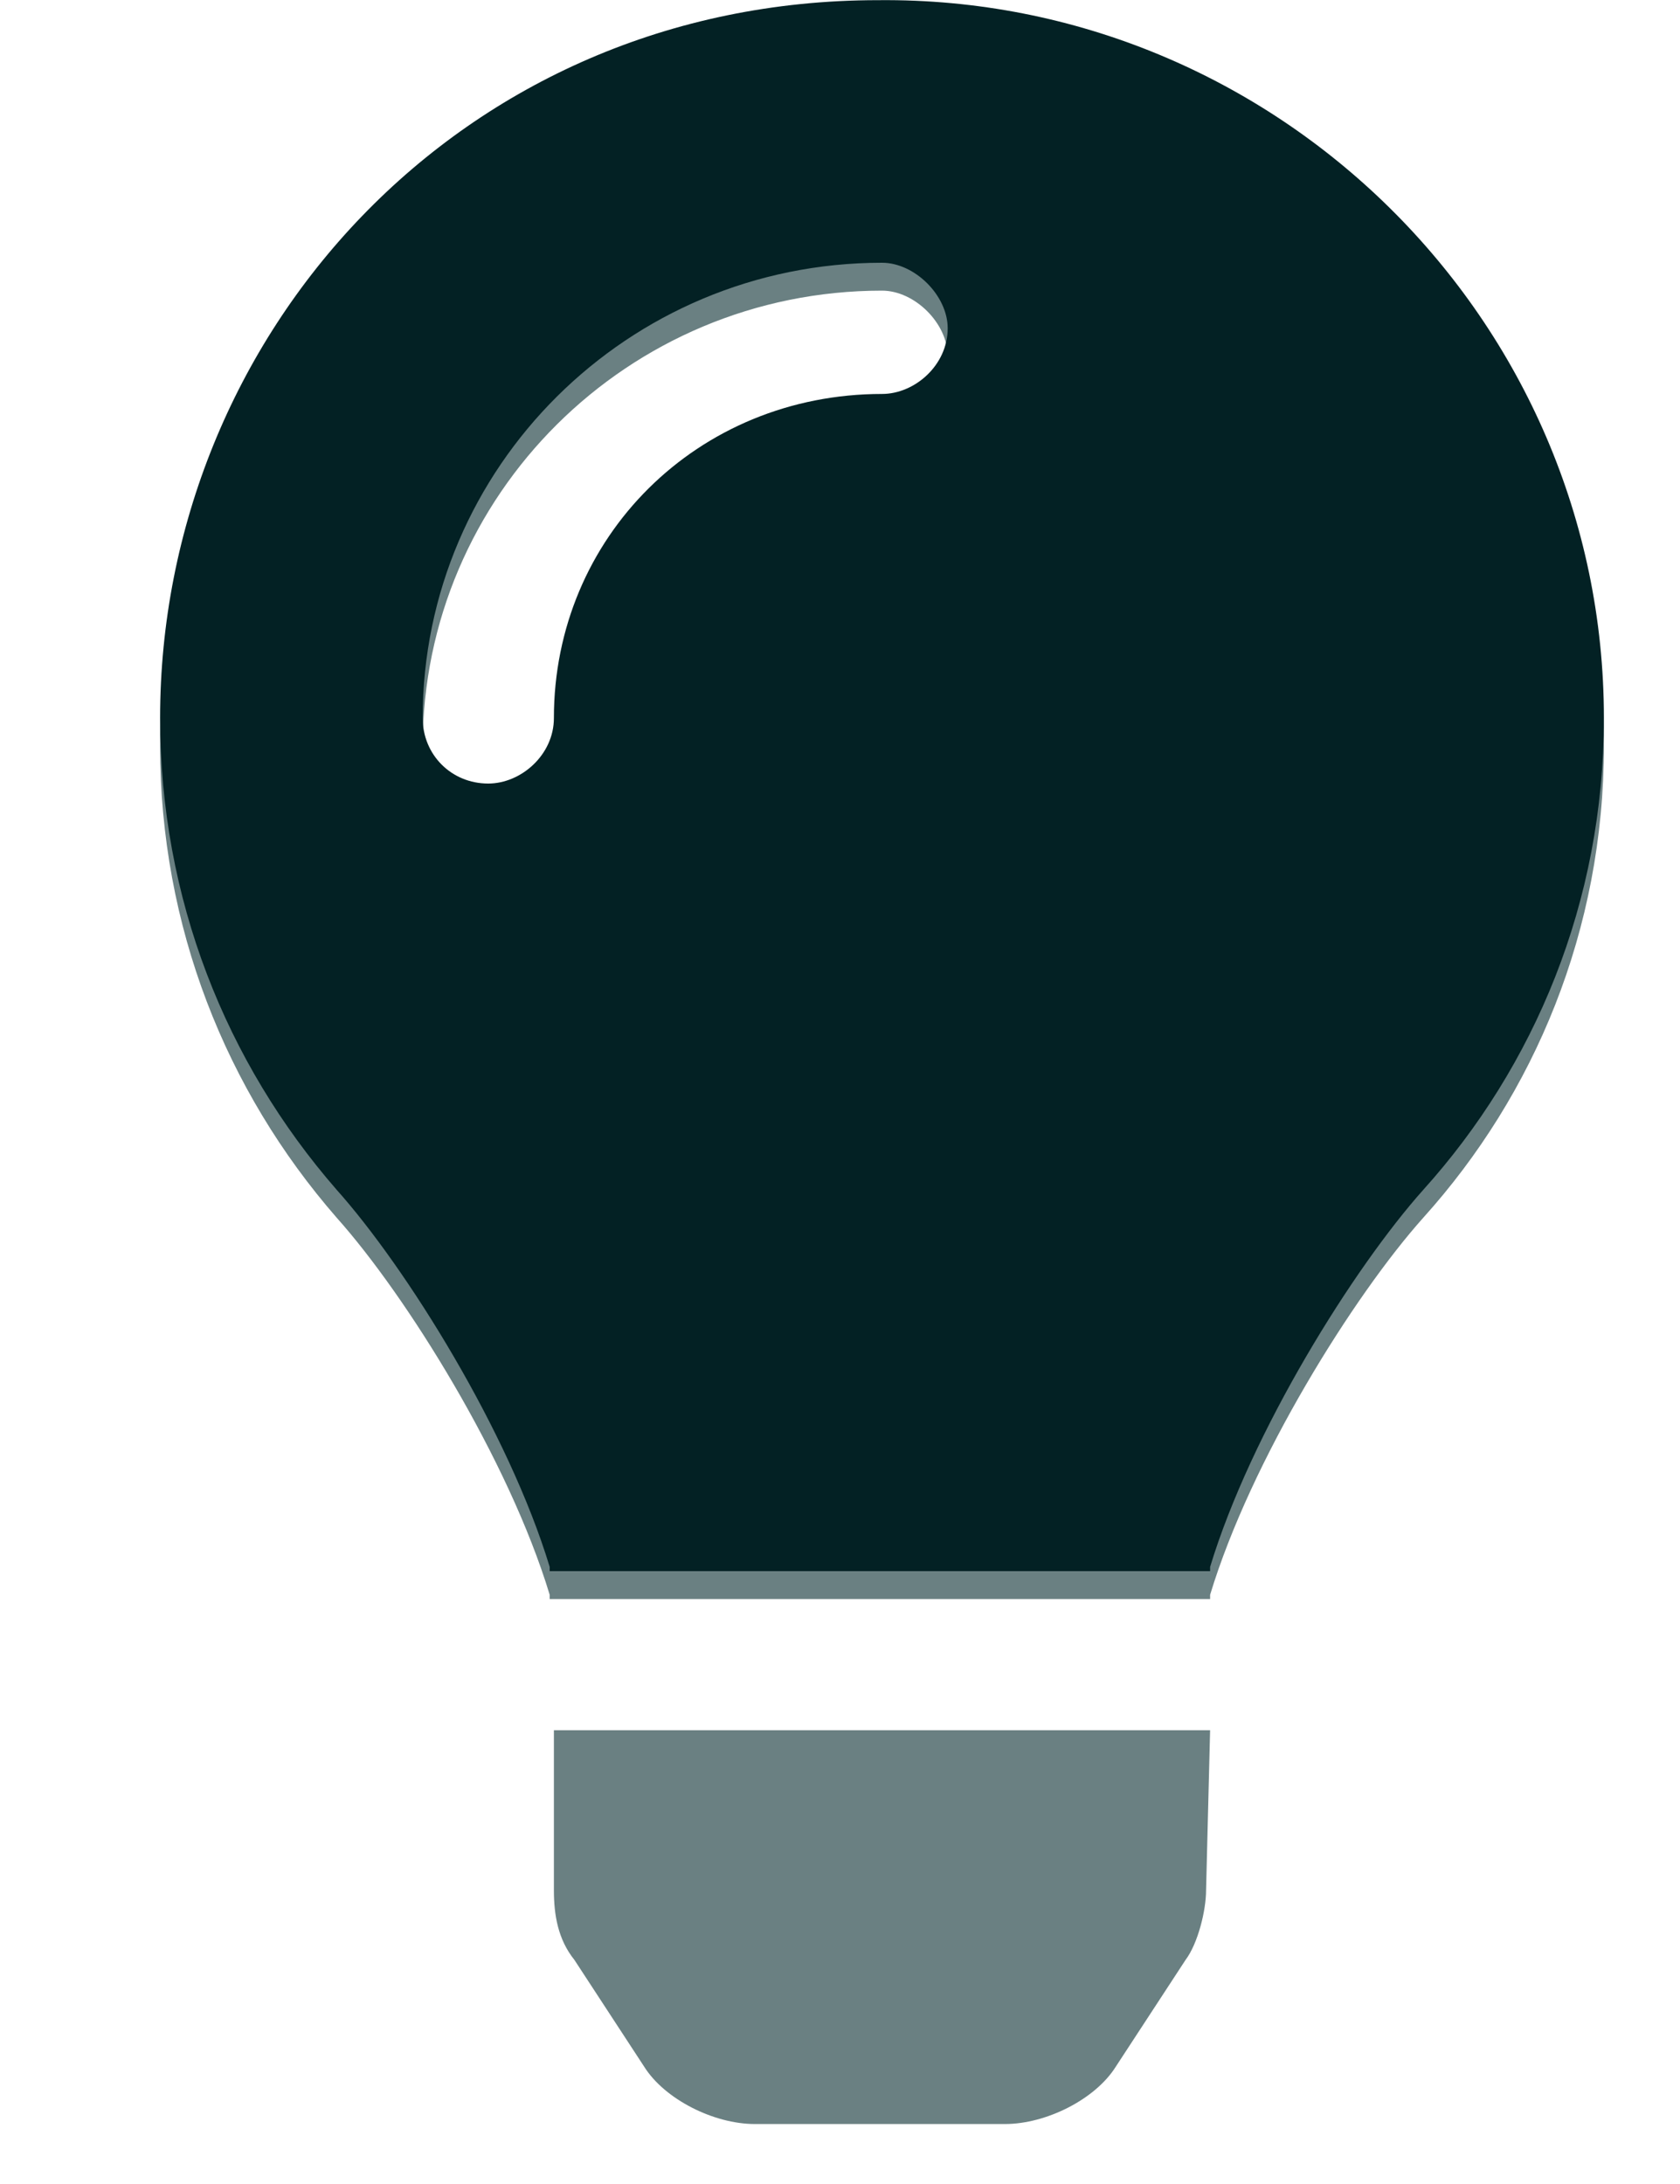
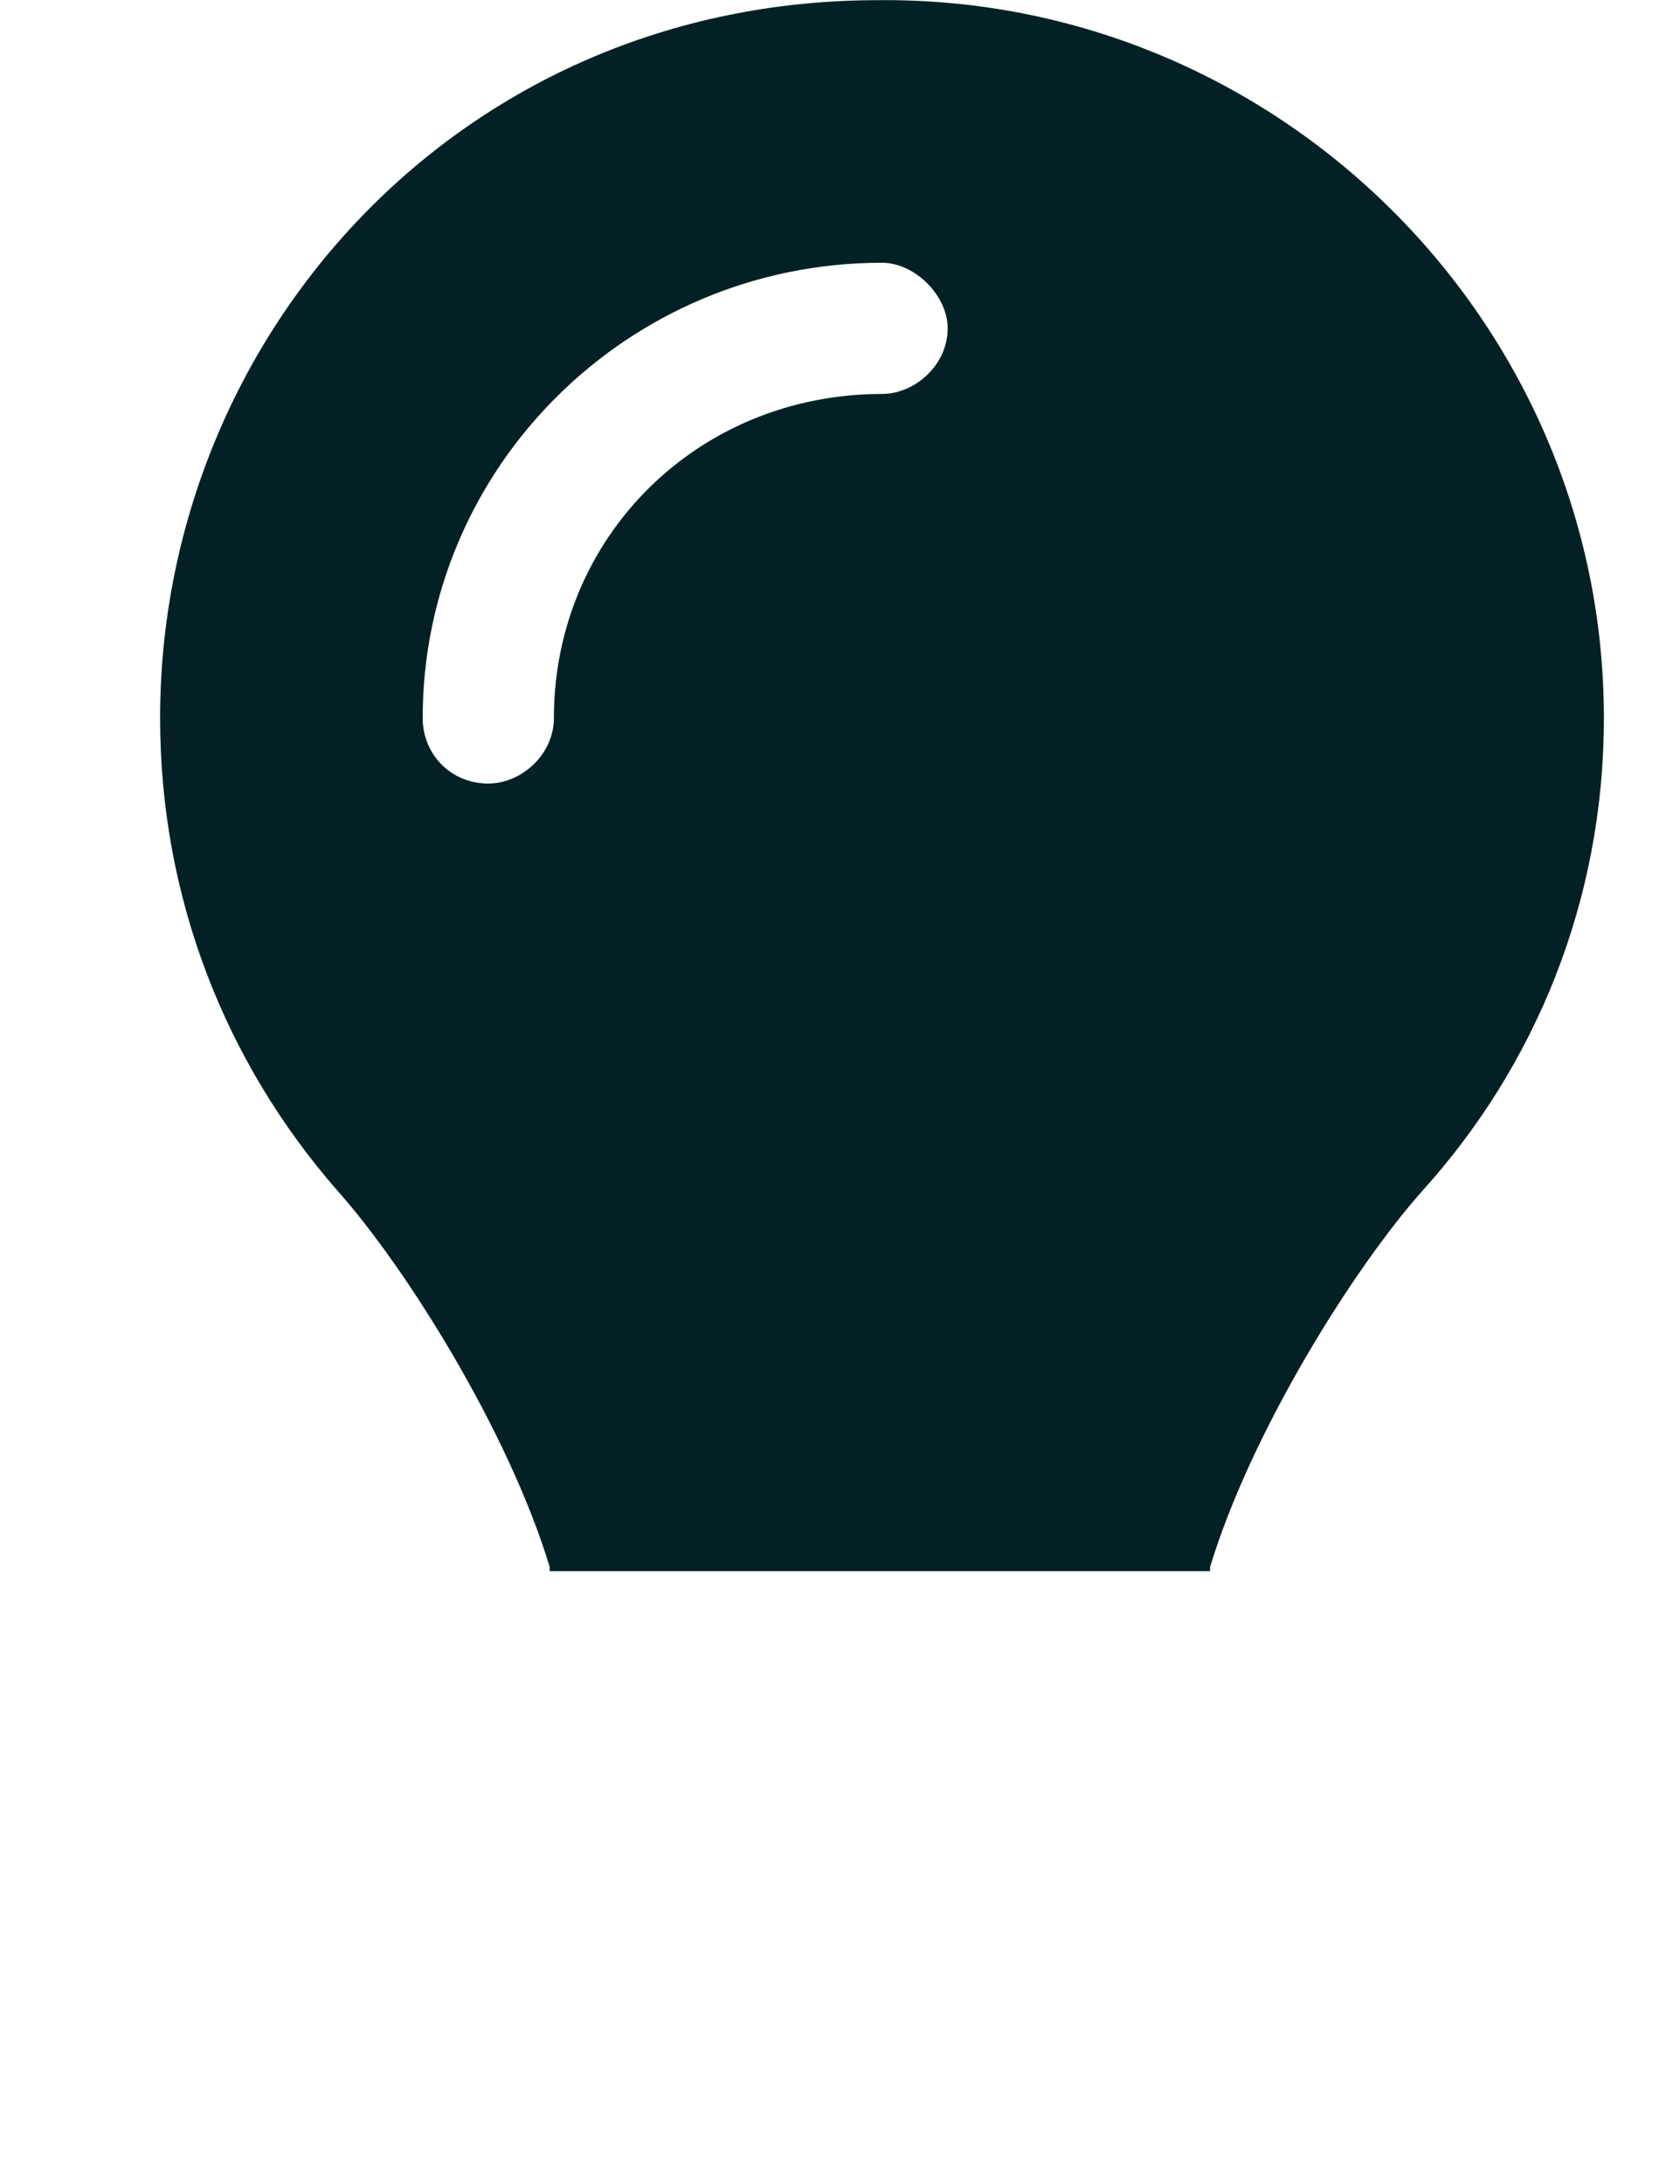
<svg xmlns="http://www.w3.org/2000/svg" width="10" height="13" viewBox="0 0 10 13" fill="none">
-   <path d="M3.297 11.251V10.299H7.203L7.179 11.251C7.179 11.373 7.13 11.569 7.057 11.666L6.642 12.301C6.52 12.496 6.227 12.643 5.982 12.643H4.493C4.249 12.643 3.956 12.496 3.834 12.301L3.419 11.666C3.321 11.544 3.297 11.398 3.297 11.251ZM5.226 0.167C7.594 0.143 9.547 2.072 9.547 4.44C9.547 5.538 9.132 6.515 8.473 7.247C8.058 7.711 7.447 8.688 7.203 9.493C7.203 9.493 7.203 9.493 7.203 9.518H3.272C3.272 9.493 3.272 9.493 3.272 9.493C3.028 8.688 2.418 7.711 2.003 7.247C1.344 6.49 0.953 5.514 0.953 4.44C0.953 2.169 2.735 0.167 5.226 0.167ZM5.25 2.511C5.445 2.511 5.641 2.34 5.641 2.12C5.641 1.925 5.445 1.73 5.25 1.73C3.736 1.73 2.516 2.95 2.516 4.44C2.516 4.659 2.687 4.83 2.906 4.83C3.102 4.83 3.297 4.659 3.297 4.44C3.297 3.365 4.151 2.511 5.25 2.511Z" fill="#6A8082" />
  <path d="M5.226 0.001C7.594 -0.023 9.547 1.905 9.547 4.274C9.547 5.372 9.132 6.349 8.473 7.081C8.058 7.545 7.447 8.522 7.203 9.327C7.203 9.327 7.203 9.327 7.203 9.352H3.272C3.272 9.327 3.272 9.327 3.272 9.327C3.028 8.522 2.418 7.545 2.003 7.081C1.344 6.324 0.953 5.348 0.953 4.274C0.953 2.003 2.735 0.001 5.226 0.001ZM5.25 2.345C5.445 2.345 5.641 2.174 5.641 1.954C5.641 1.759 5.445 1.564 5.25 1.564C3.736 1.564 2.516 2.784 2.516 4.274C2.516 4.493 2.687 4.664 2.906 4.664C3.102 4.664 3.297 4.493 3.297 4.274C3.297 3.199 4.151 2.345 5.25 2.345Z" fill="#032124" />
</svg>